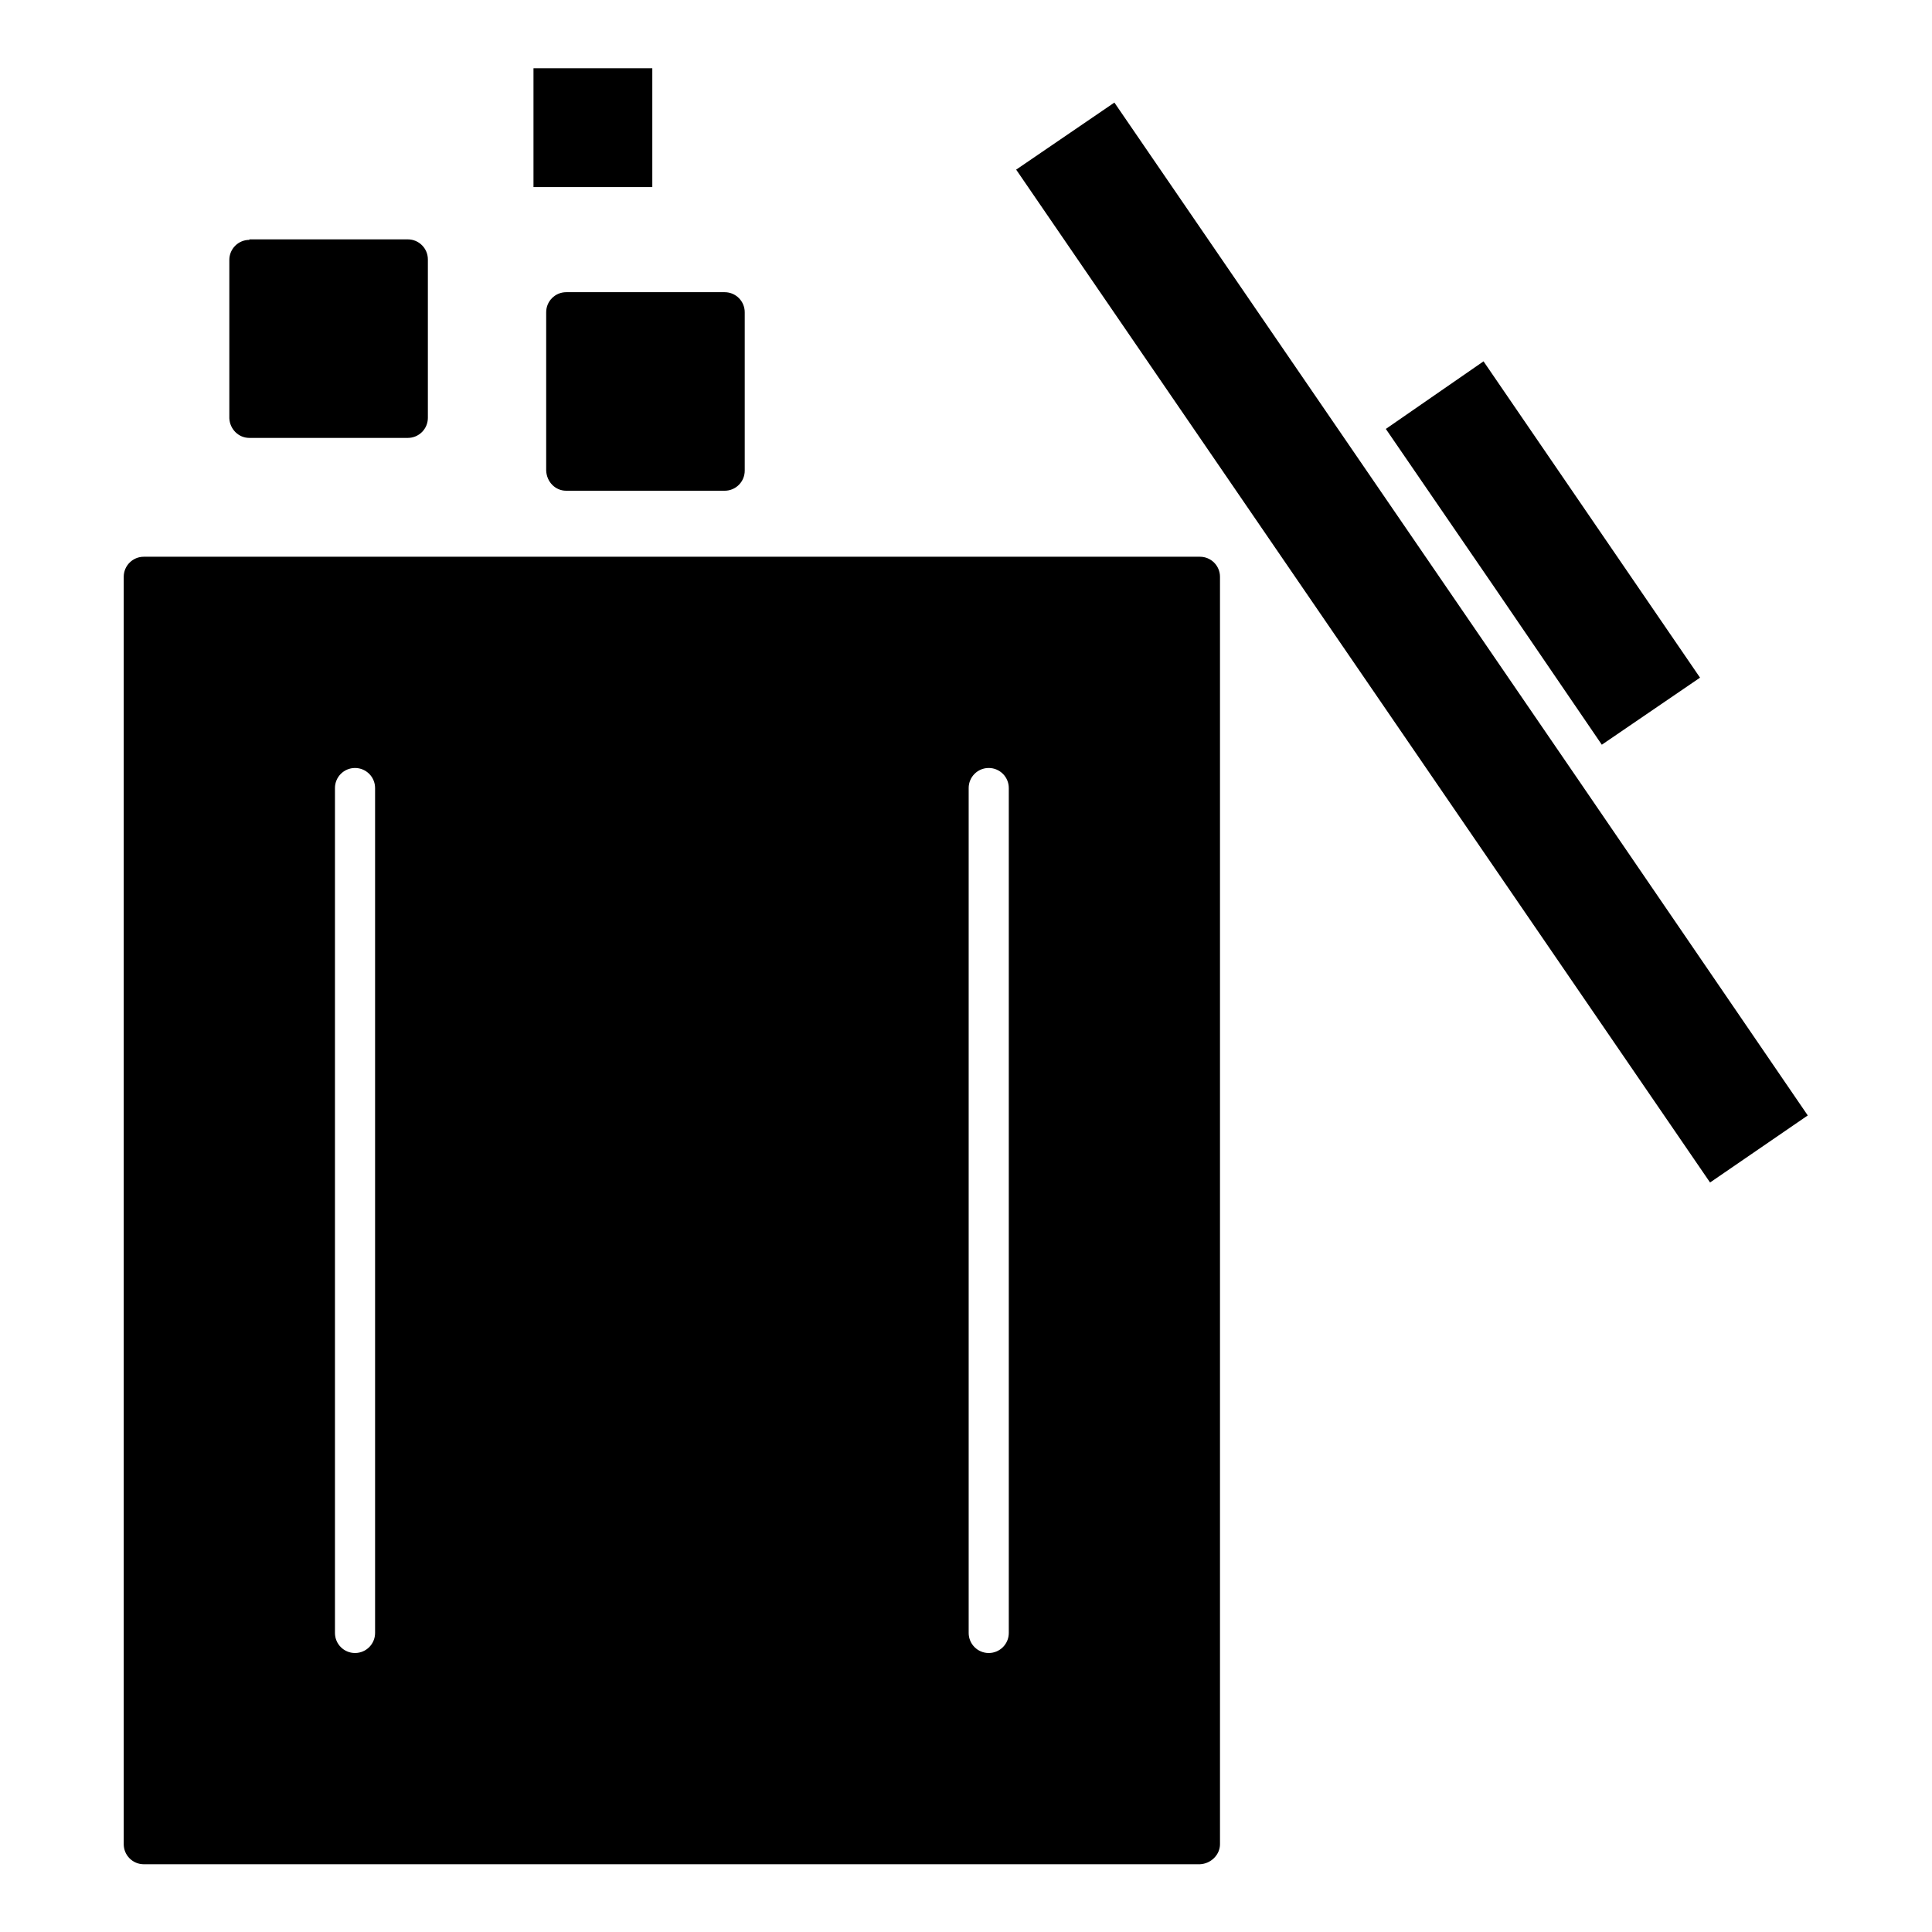
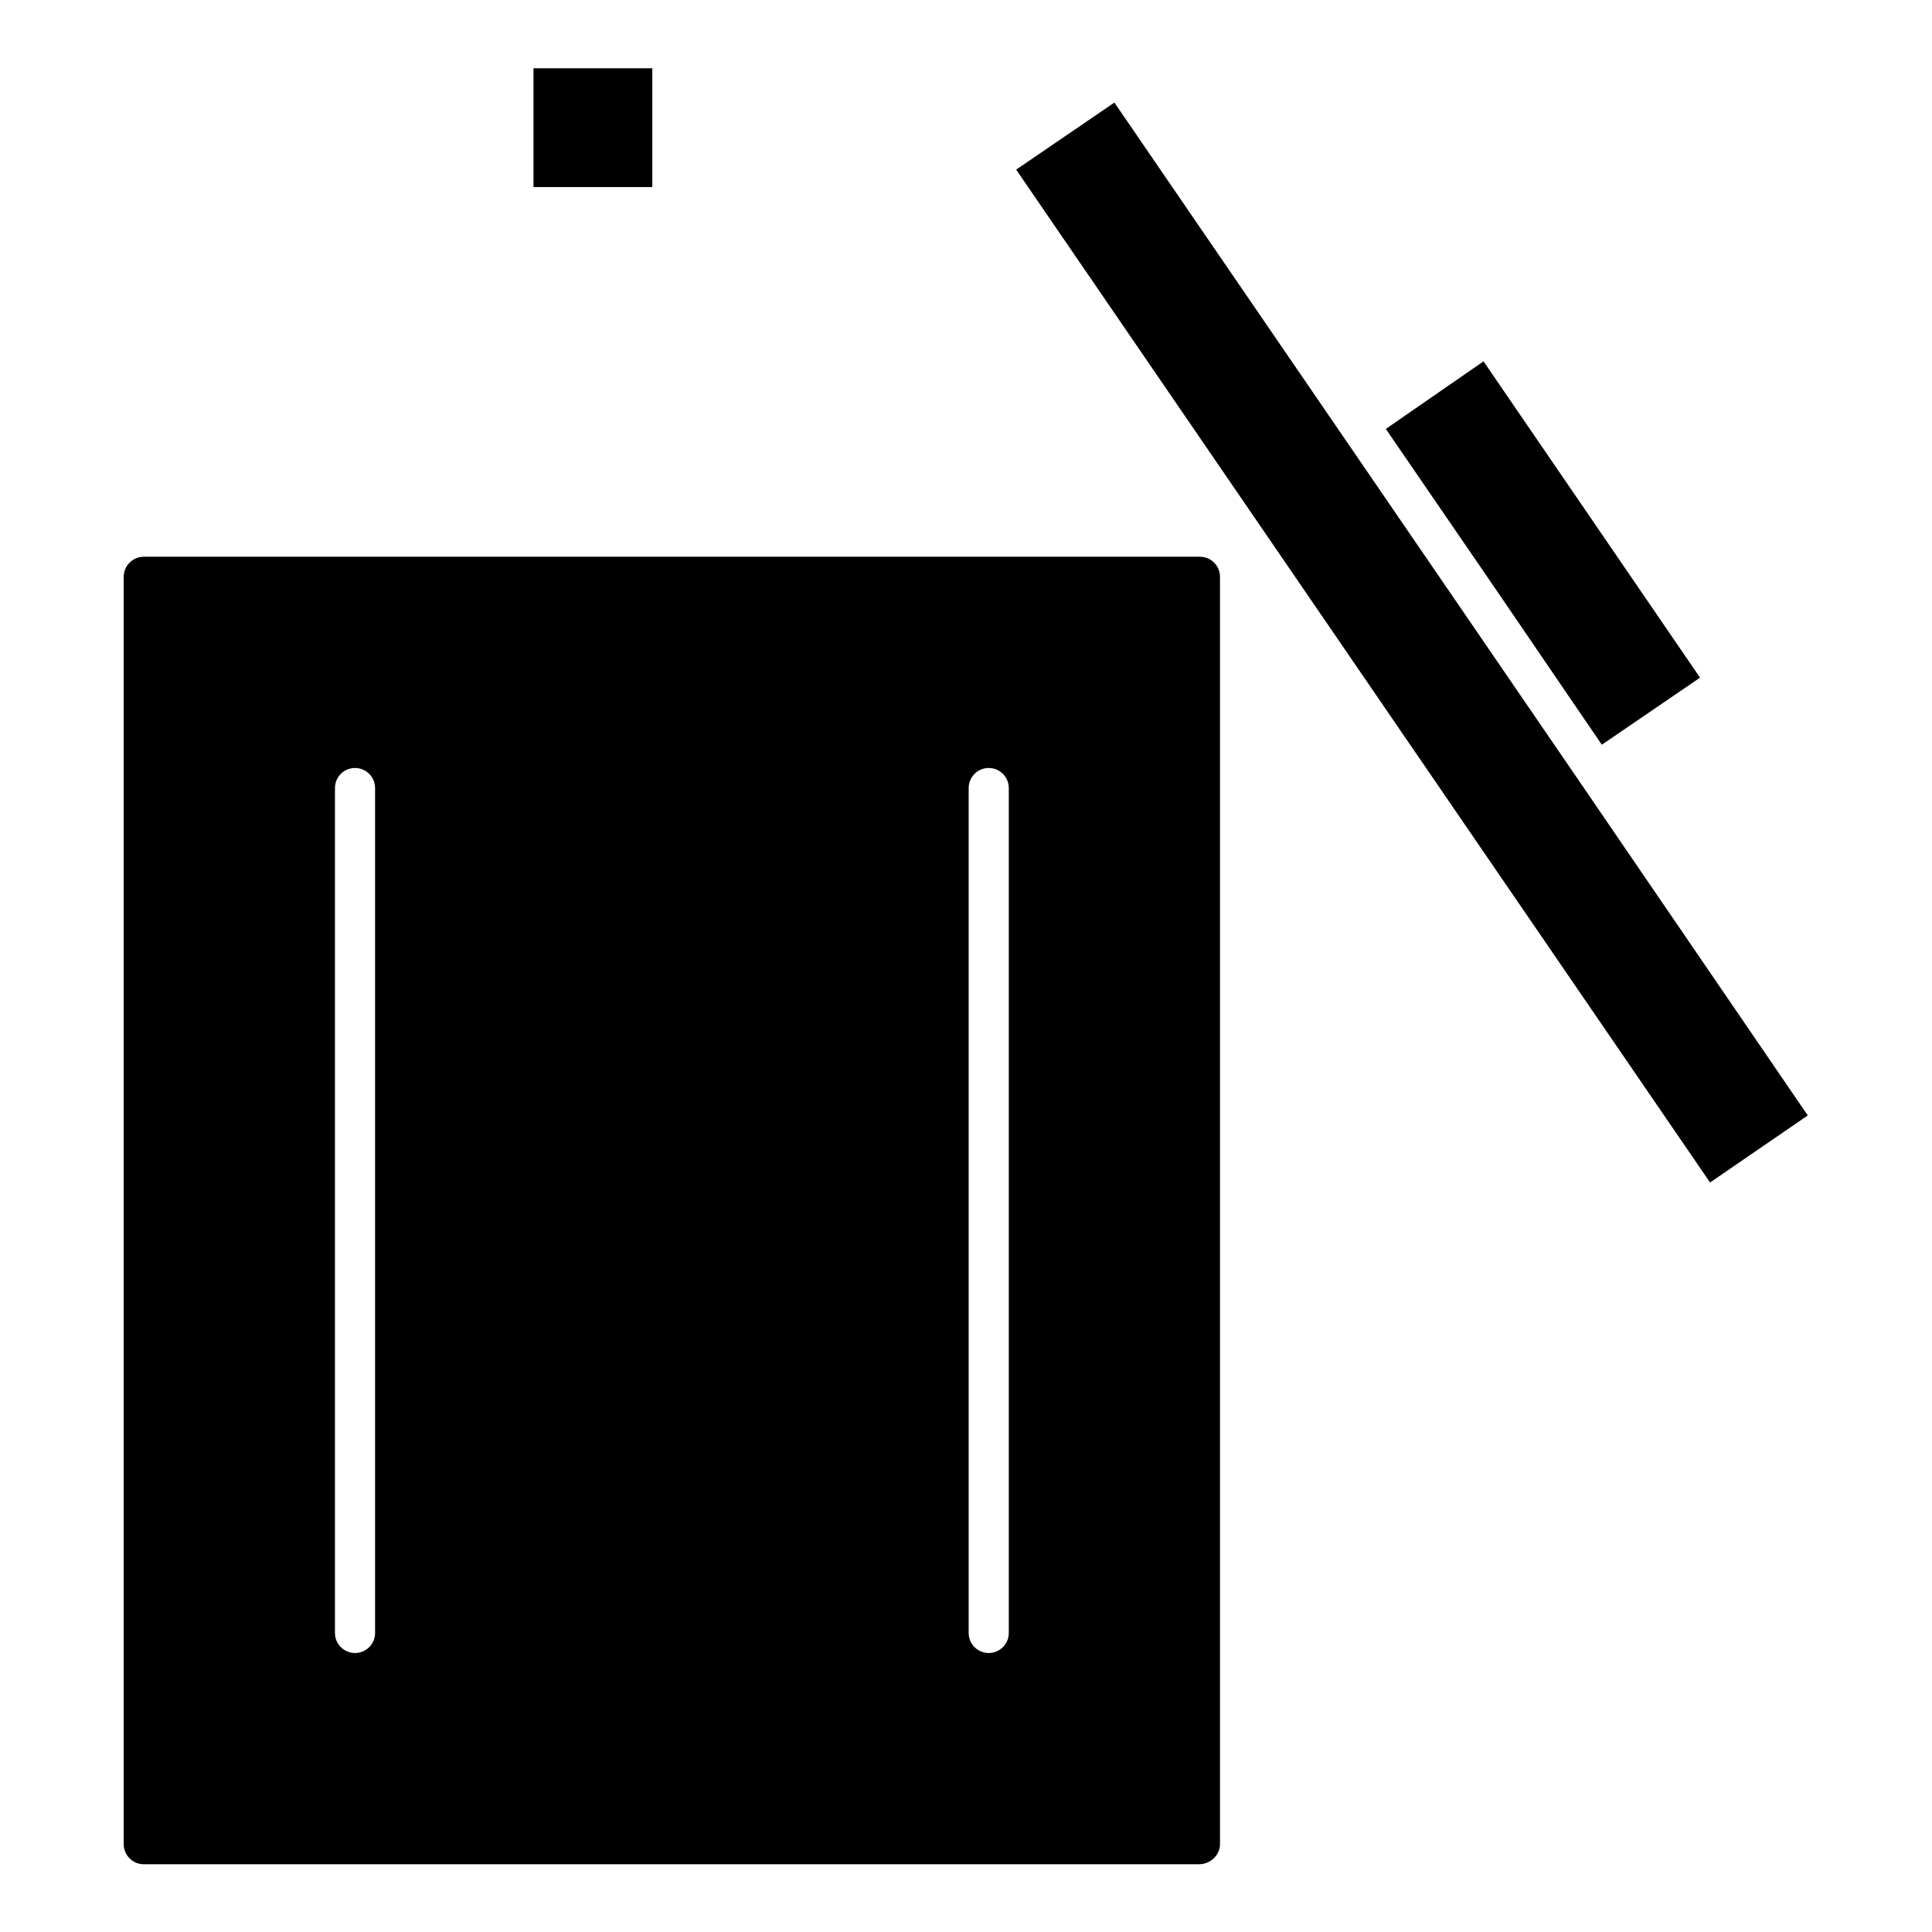
<svg xmlns="http://www.w3.org/2000/svg" fill="#000000" width="800px" height="800px" version="1.1" viewBox="144 144 512 512">
  <g>
    <path d="m467.31 632.73v-335.87c0-2.938-2.379-5.316-5.316-5.316h-279.89c-2.938 0-5.316 2.379-5.316 5.316v335.87c0 2.938 2.379 5.316 5.316 5.316h279.89c2.938-0.137 5.316-2.516 5.316-5.316zm-223.91-55.98c0 2.938-2.379 5.316-5.316 5.316s-5.316-2.379-5.316-5.316v-223.91c0-2.938 2.379-5.316 5.316-5.316s5.316 2.379 5.316 5.316zm167.94 0c0 2.938-2.379 5.316-5.316 5.316s-5.316-2.379-5.316-5.316v-223.91c0-2.938 2.379-5.316 5.316-5.316s5.316 2.379 5.316 5.316z" />
    <path d="m511.26 257.67 28.688 41.844 28.551 41.844 26.027-17.773-57.375-83.828z" />
    <path d="m531.27 305.39-91.945-134.21-26.031 17.773 183.89 268.42 25.891-17.77-60.176-88.027z" />
-     <path d="m210.09 207.57c-2.938 0-5.316 2.379-5.316 5.316v41.984c0.141 2.801 2.379 5.18 5.316 5.18h41.984c2.938 0 5.316-2.379 5.316-5.316v-41.984c0-2.938-2.379-5.316-5.316-5.316l-41.984-0.004z" />
    <path d="m285.38 162.09h31.488v31.488h-31.488z" />
-     <path d="m294.06 274.05h41.984c2.938 0 5.316-2.379 5.316-5.316v-41.984c0-2.938-2.379-5.316-5.316-5.316h-41.984c-2.938 0-5.316 2.379-5.316 5.316v41.984c0.137 2.938 2.379 5.316 5.316 5.316z" />
  </g>
</svg>